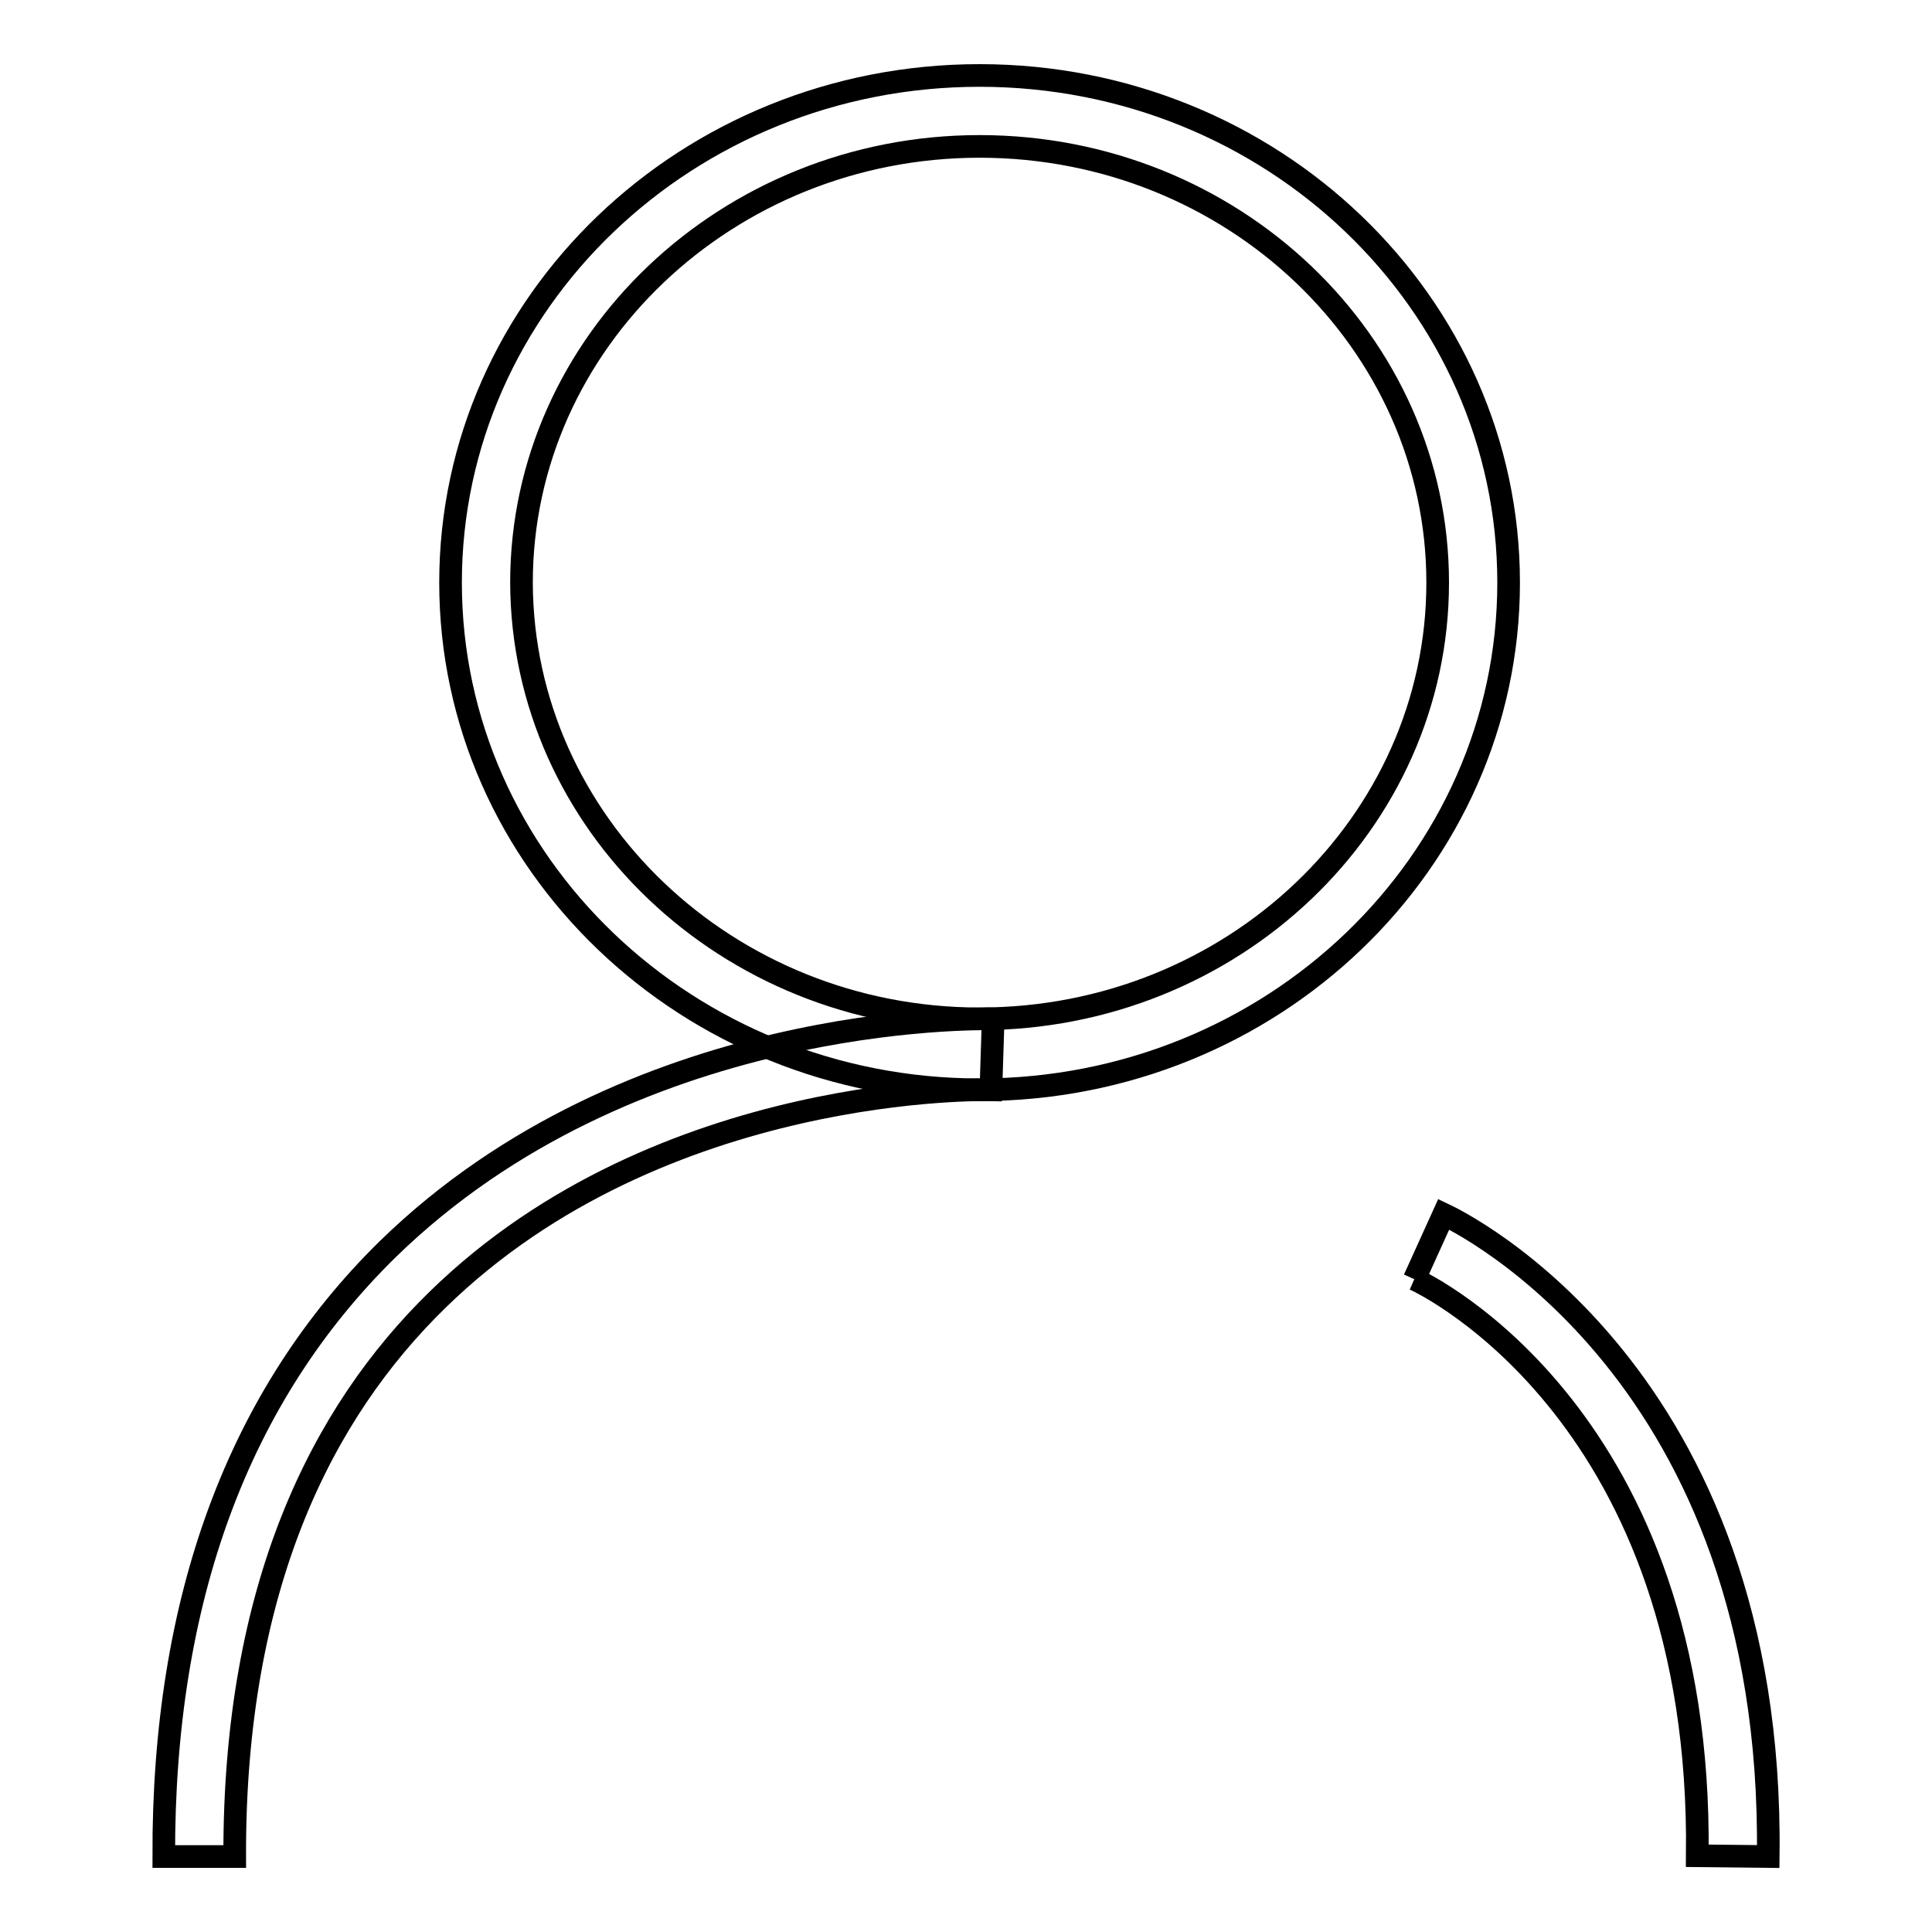
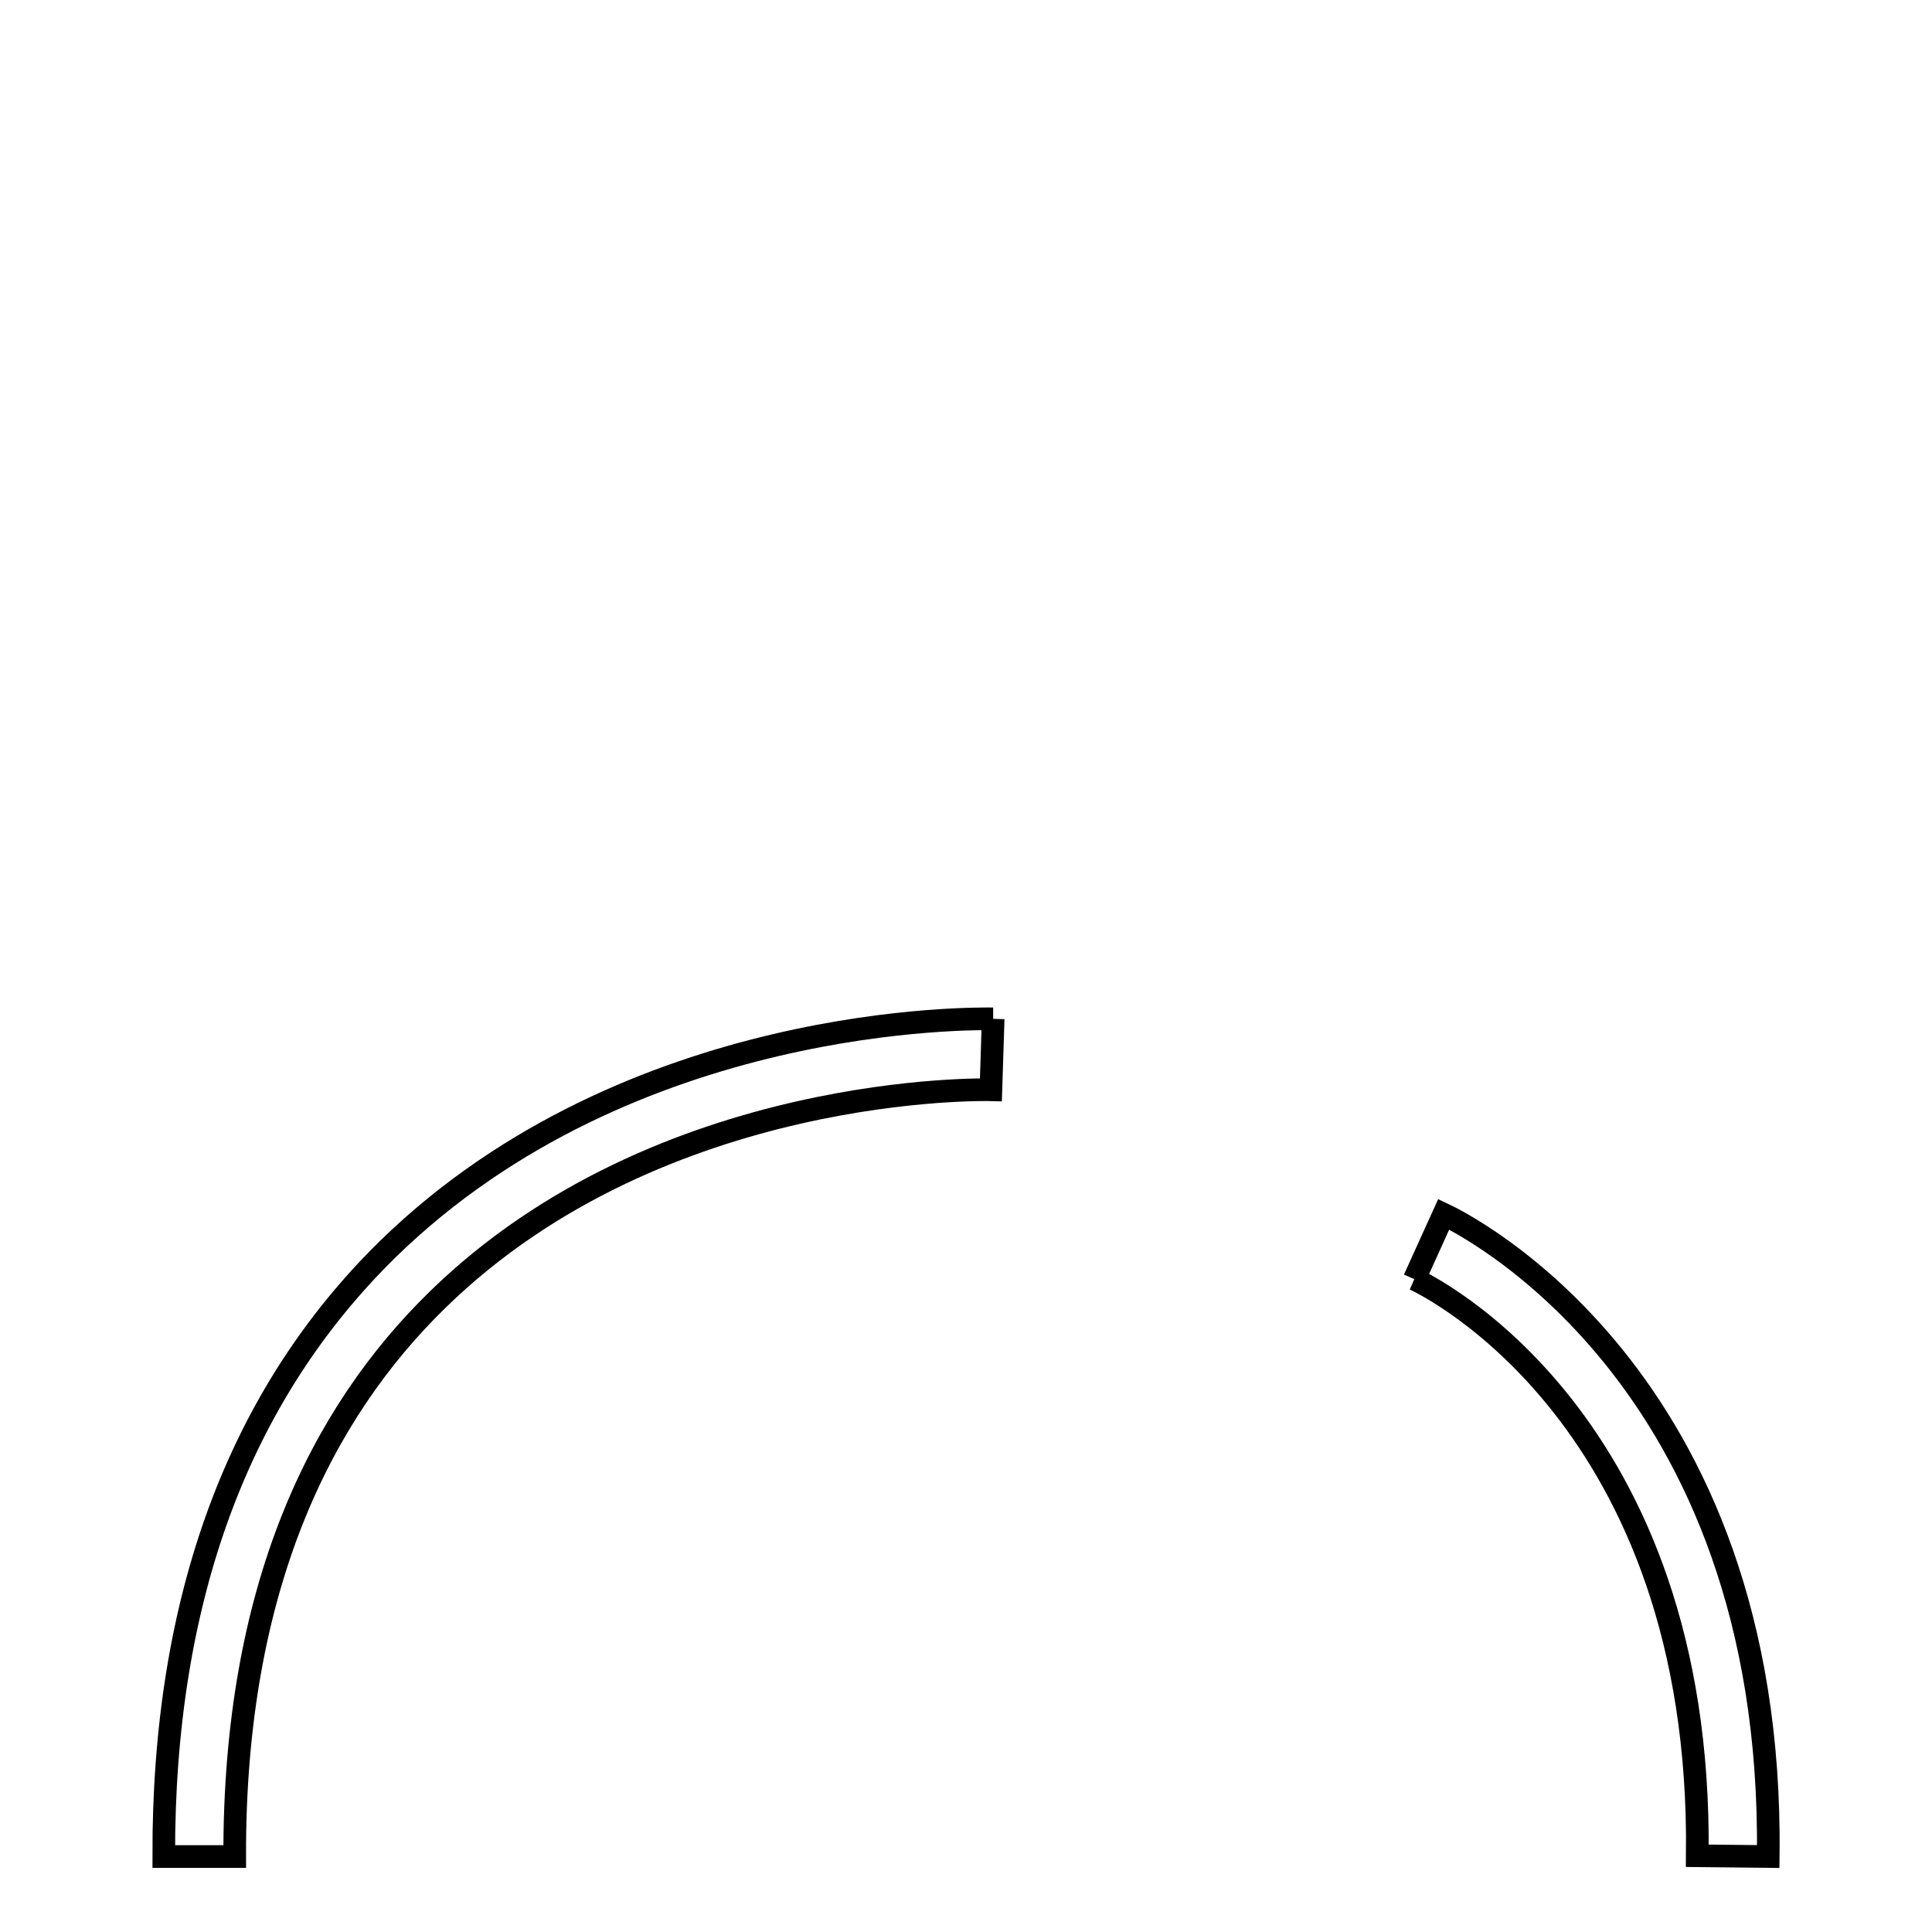
<svg xmlns="http://www.w3.org/2000/svg" version="1.1" x="0px" y="0px" viewBox="0 0 256 256" enable-background="new 0 0 256 256" xml:space="preserve">
  <g>
    <g>
-       <path stroke-width="3" fill-opacity="0" stroke="#000000" d="M129.8,135c33.5,0,60.7-25.9,60.7-57.8s-27.2-57.8-60.7-57.8c-33.4,0-60.7,25.9-60.7,57.8C69.2,109.1,96.4,135,129.8,135 M129.8,144.4c-38.7,0-70.1-30.1-70.1-67.2c0-37.1,31.4-67.2,70.1-67.2c38.7,0,70.1,30.1,70.1,67.2C199.9,114.3,168.5,144.4,129.8,144.4L129.8,144.4L129.8,144.4z" />
      <path stroke-width="3" fill-opacity="0" stroke="#000000" d="M131.6,135l-0.3,9.4c0,0-43.6-1.2-73.3,27.8c-15.4,15-27,38.1-26.9,73.8l-9.4,0c-0.1-34.1,9.9-61.1,29.7-80.5C83.6,134.1,129.6,135,131.6,135L131.6,135" />
      <path stroke-width="3" fill-opacity="0" stroke="#000000" d="M187.4,169.5l3.9-8.6c1.9,0.9,43.8,21,43,85.1l-9.4-0.1C225.6,187.9,189,170.2,187.4,169.5L187.4,169.5" />
    </g>
  </g>
</svg>